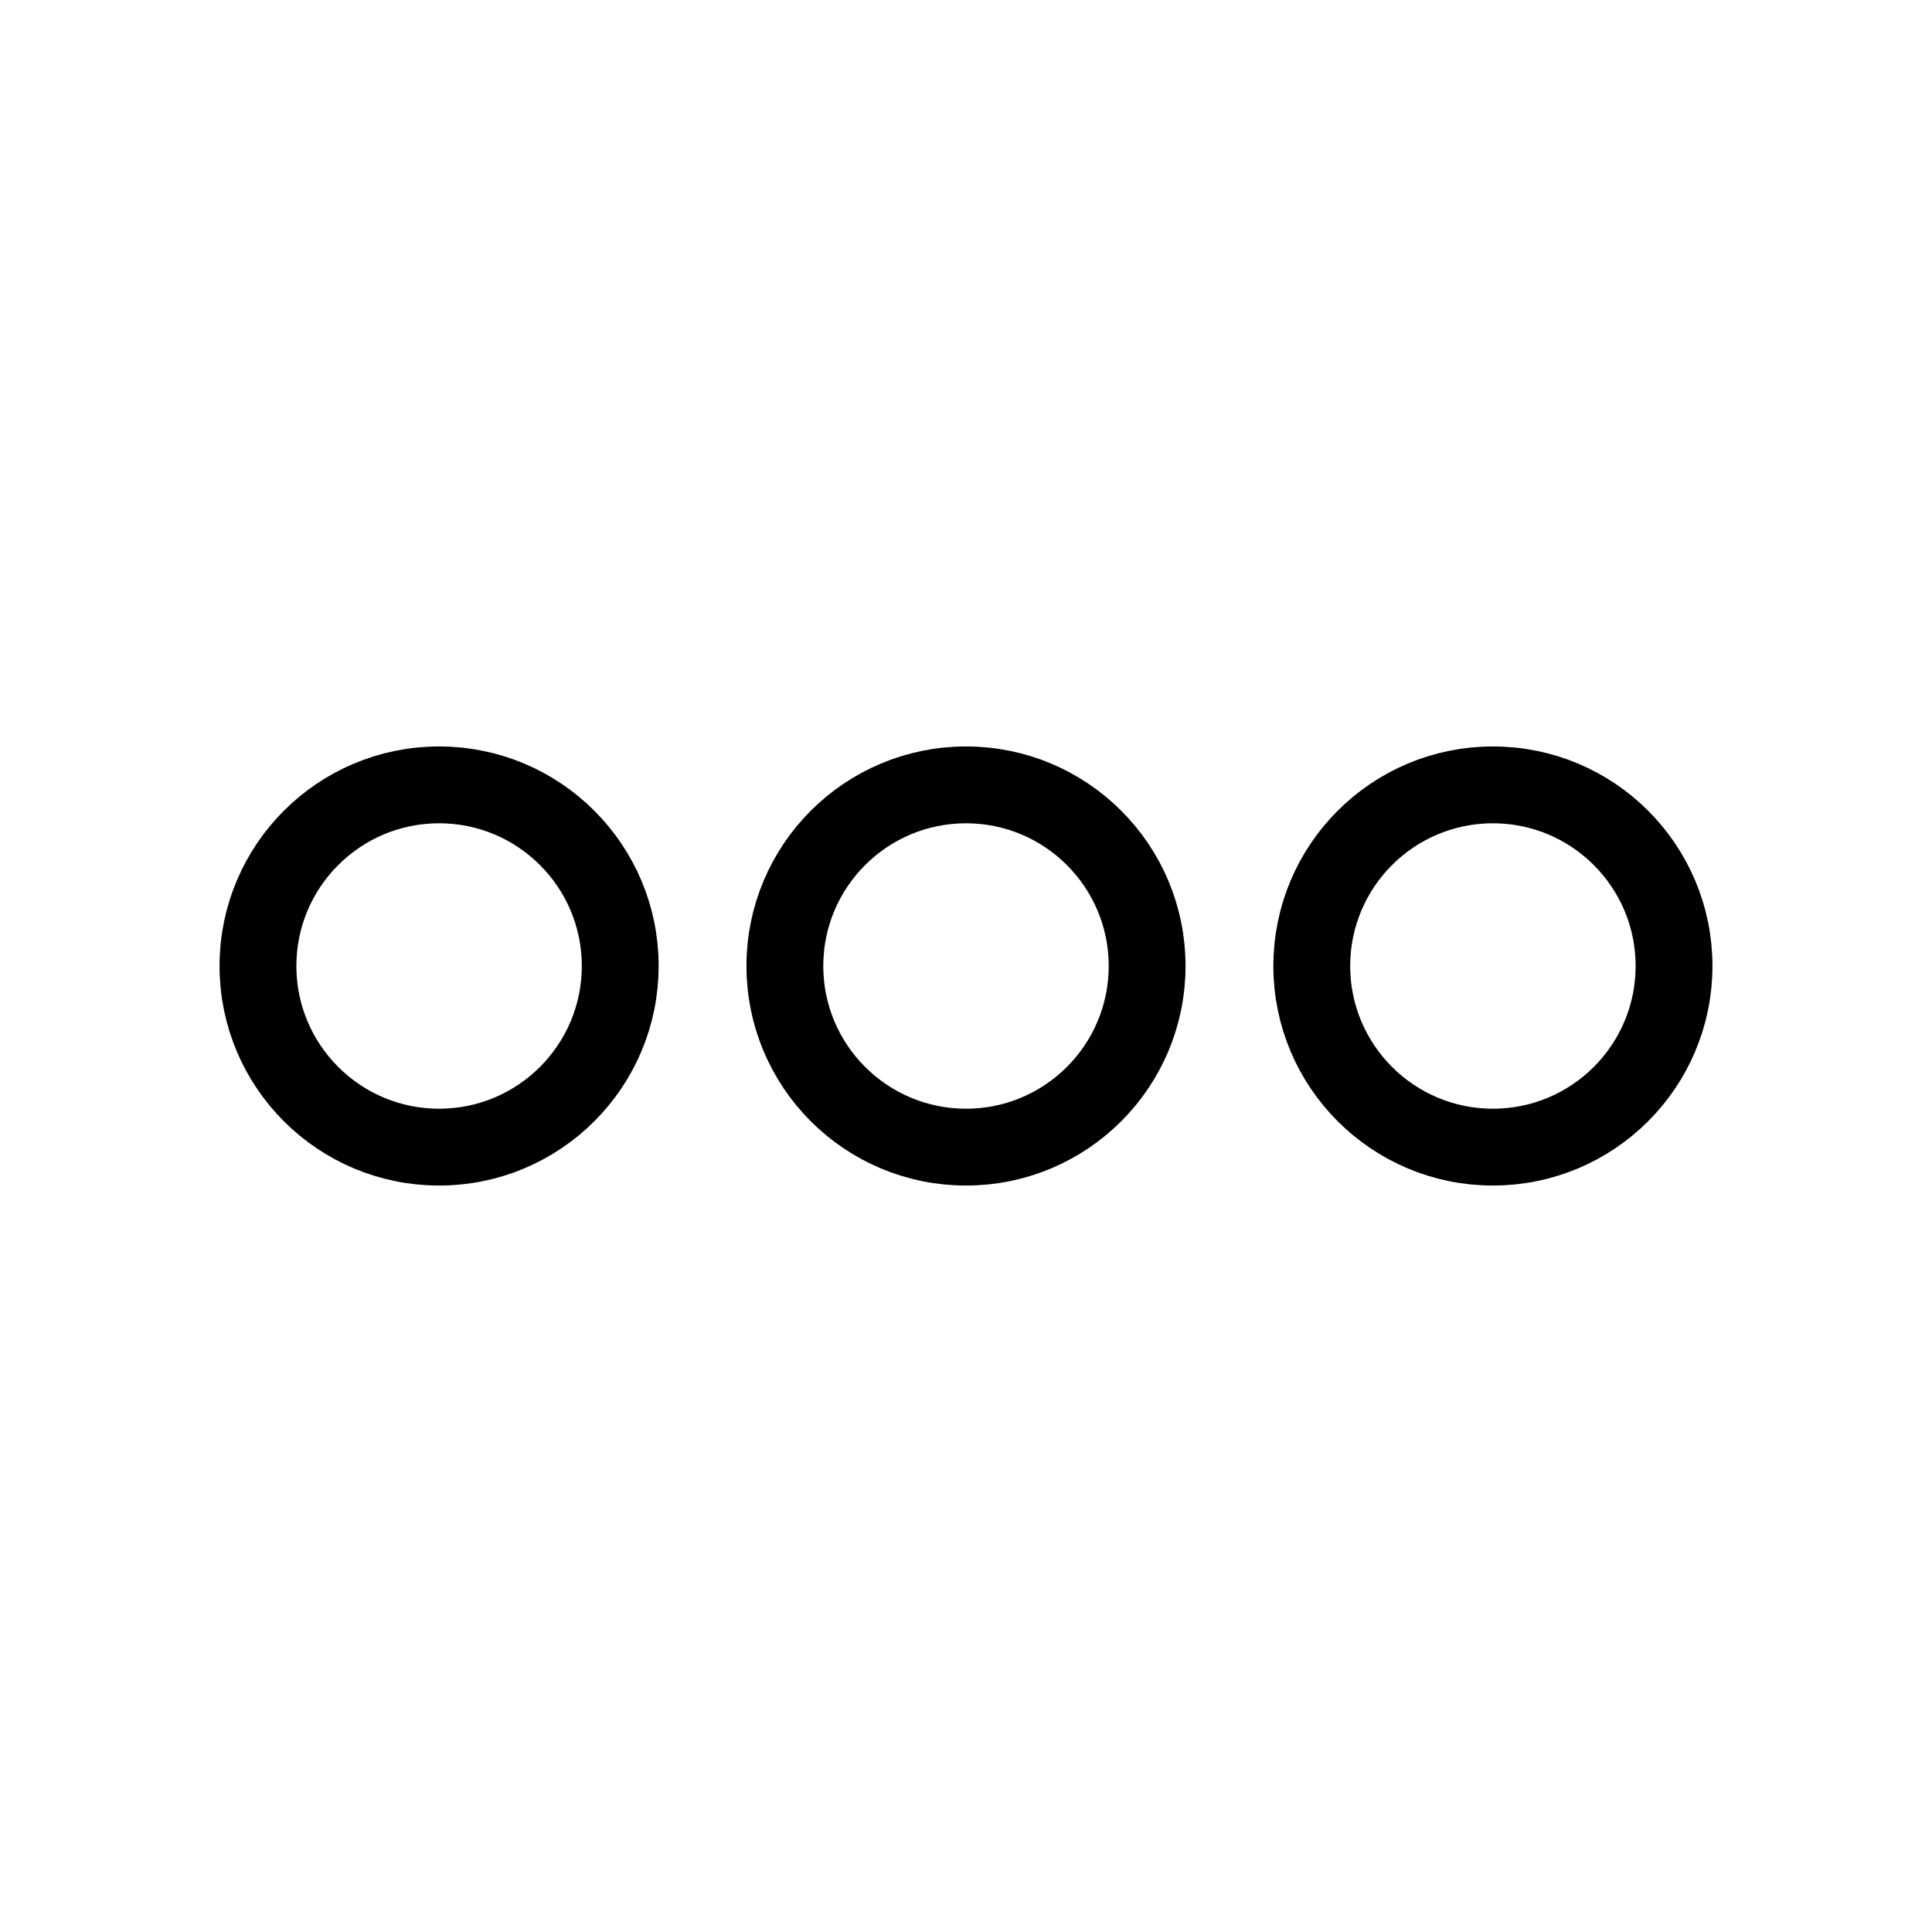
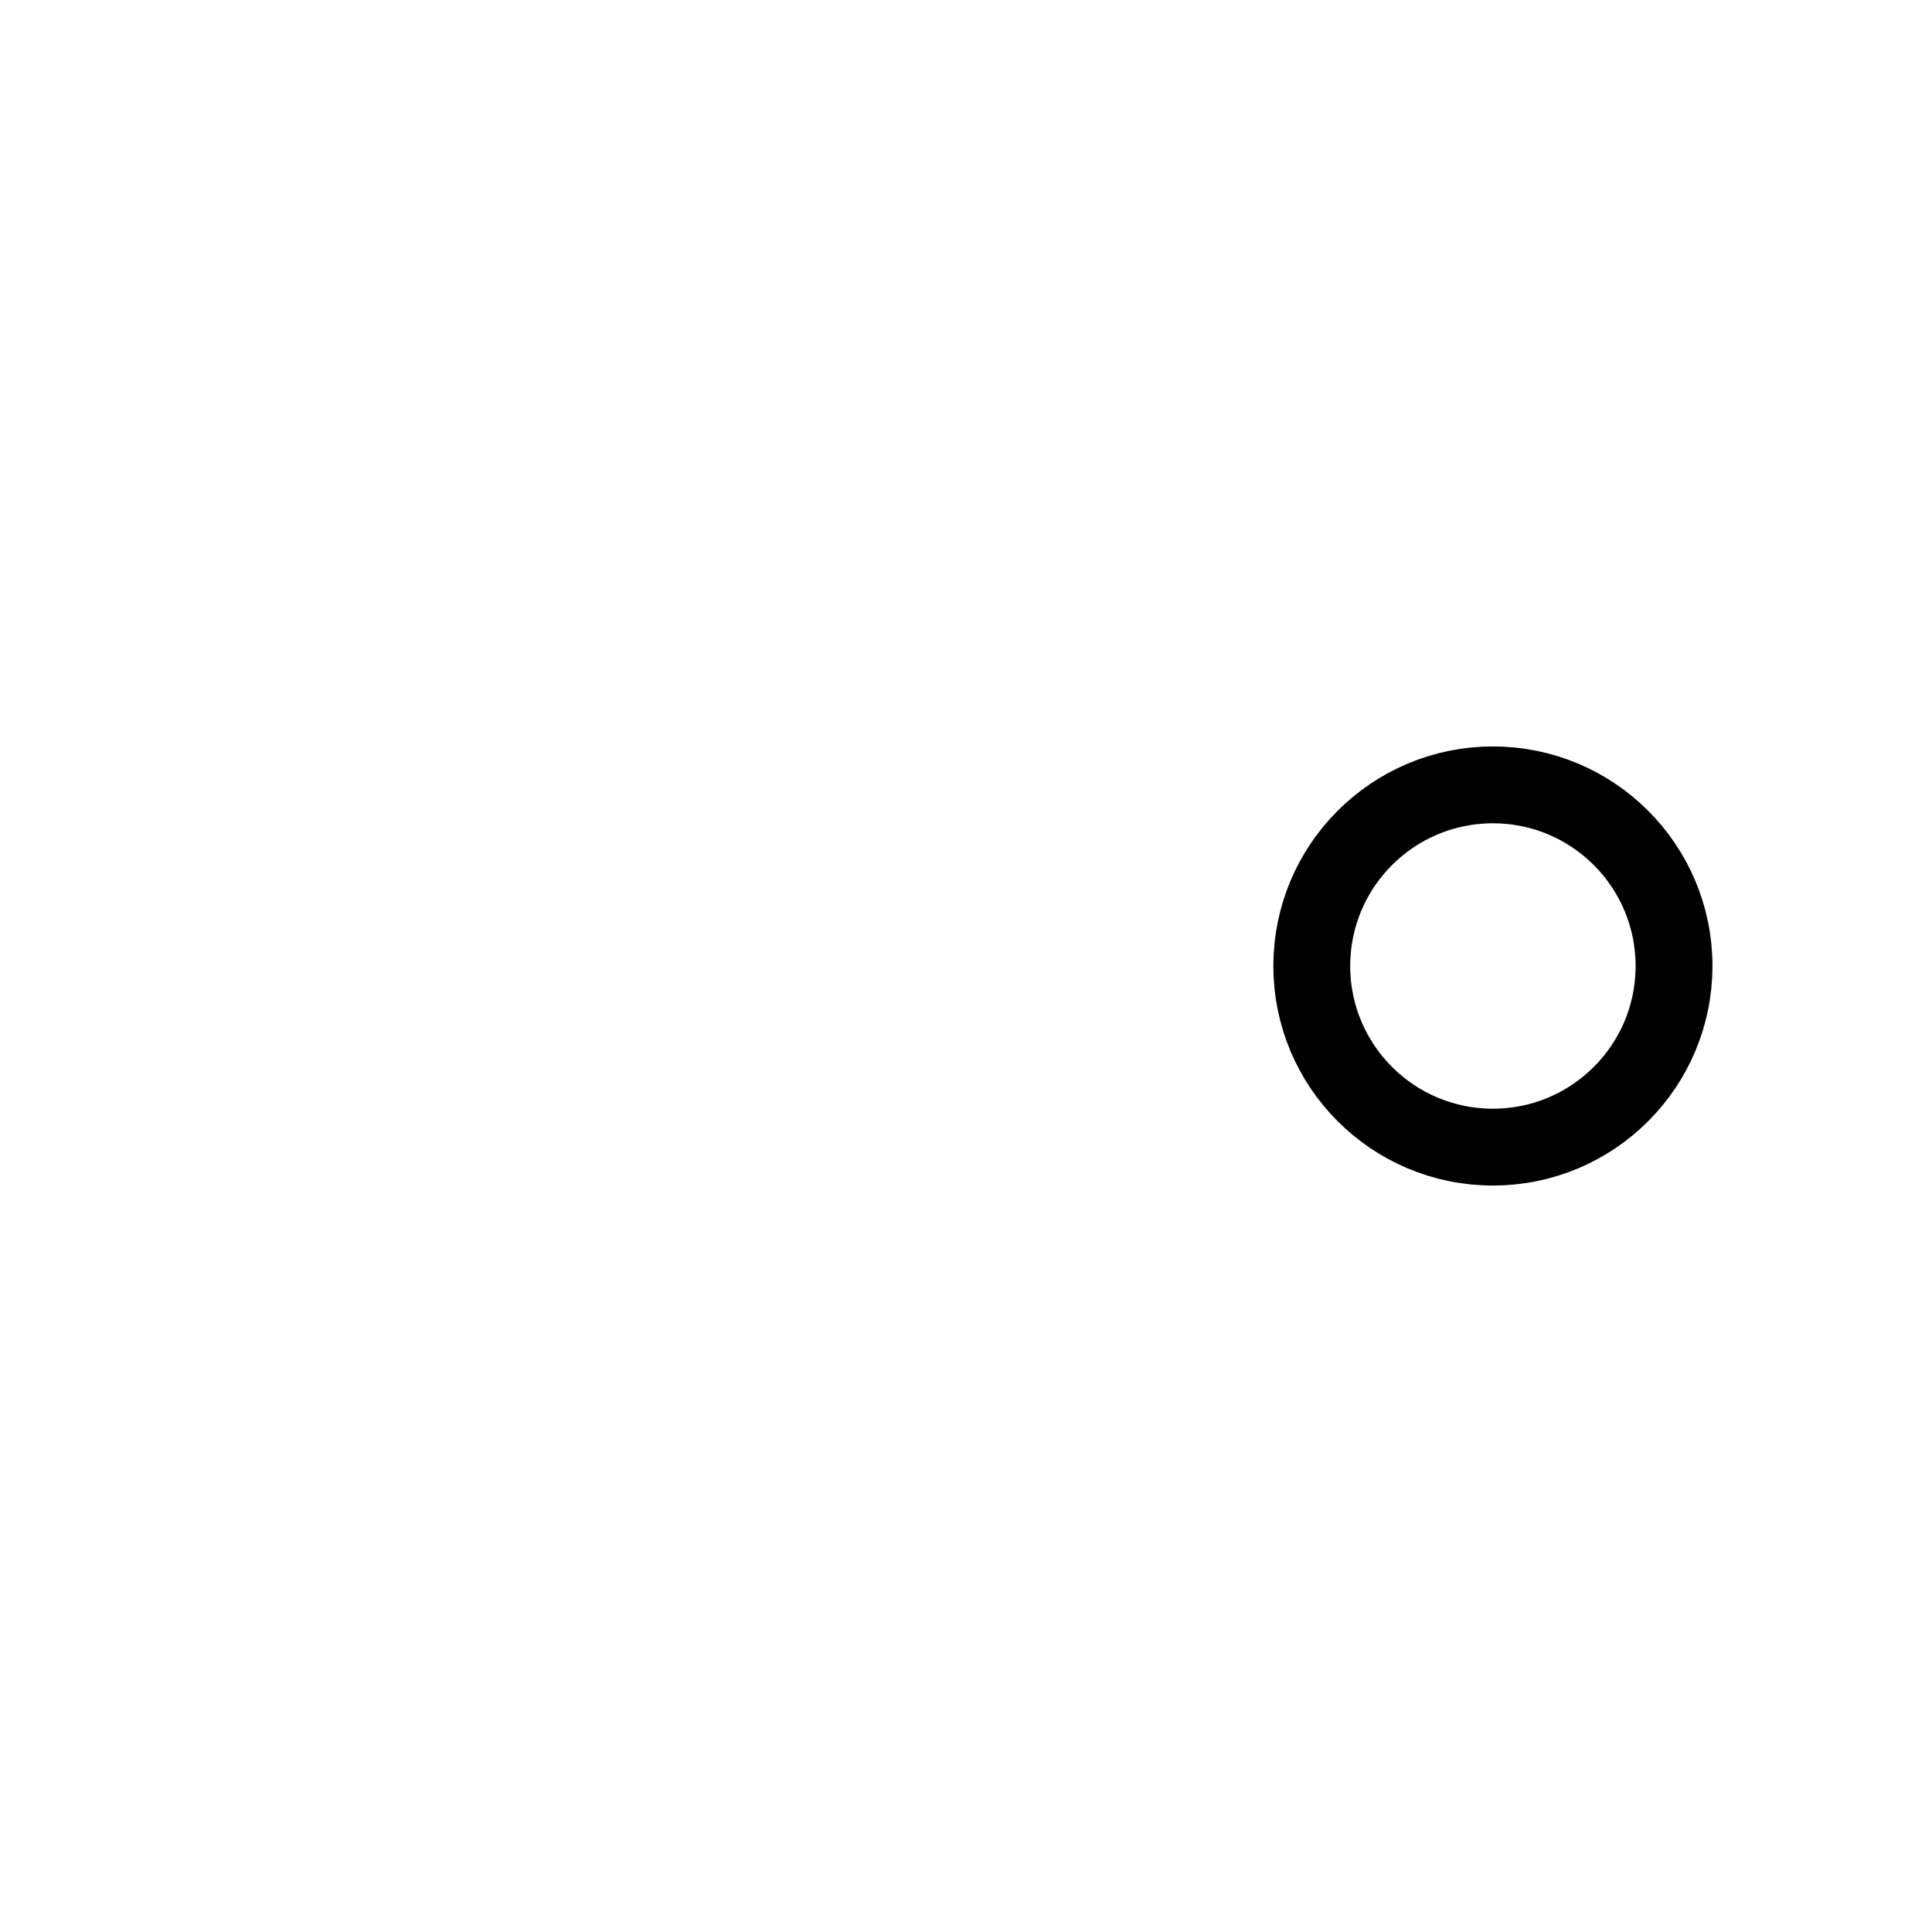
<svg xmlns="http://www.w3.org/2000/svg" id="icon-altres" width="44" height="44" viewBox="0 0 44 44">
-   <rect id="Area" width="44" height="44" fill="#f2f2f2" opacity="0" />
  <g id="path" transform="translate(-48 -802)">
    <g id="Elipse_252" data-name="Elipse 252" transform="translate(53 819)" fill="none" stroke="#000" stroke-width="1.75">
-       <circle cx="5" cy="5" r="5" stroke="none" />
-       <circle cx="5" cy="5" r="4.125" fill="none" />
-     </g>
+       </g>
    <g id="Elipse_253" data-name="Elipse 253" transform="translate(65 819)" fill="none" stroke="#000" stroke-width="1.75">
      <circle cx="5" cy="5" r="5" stroke="none" />
-       <circle cx="5" cy="5" r="4.125" fill="none" />
    </g>
    <g id="Elipse_254" data-name="Elipse 254" transform="translate(77 819)" fill="none" stroke="#000" stroke-width="1.75">
-       <circle cx="5" cy="5" r="5" stroke="none" />
      <circle cx="5" cy="5" r="4.125" fill="none" />
    </g>
  </g>
</svg>